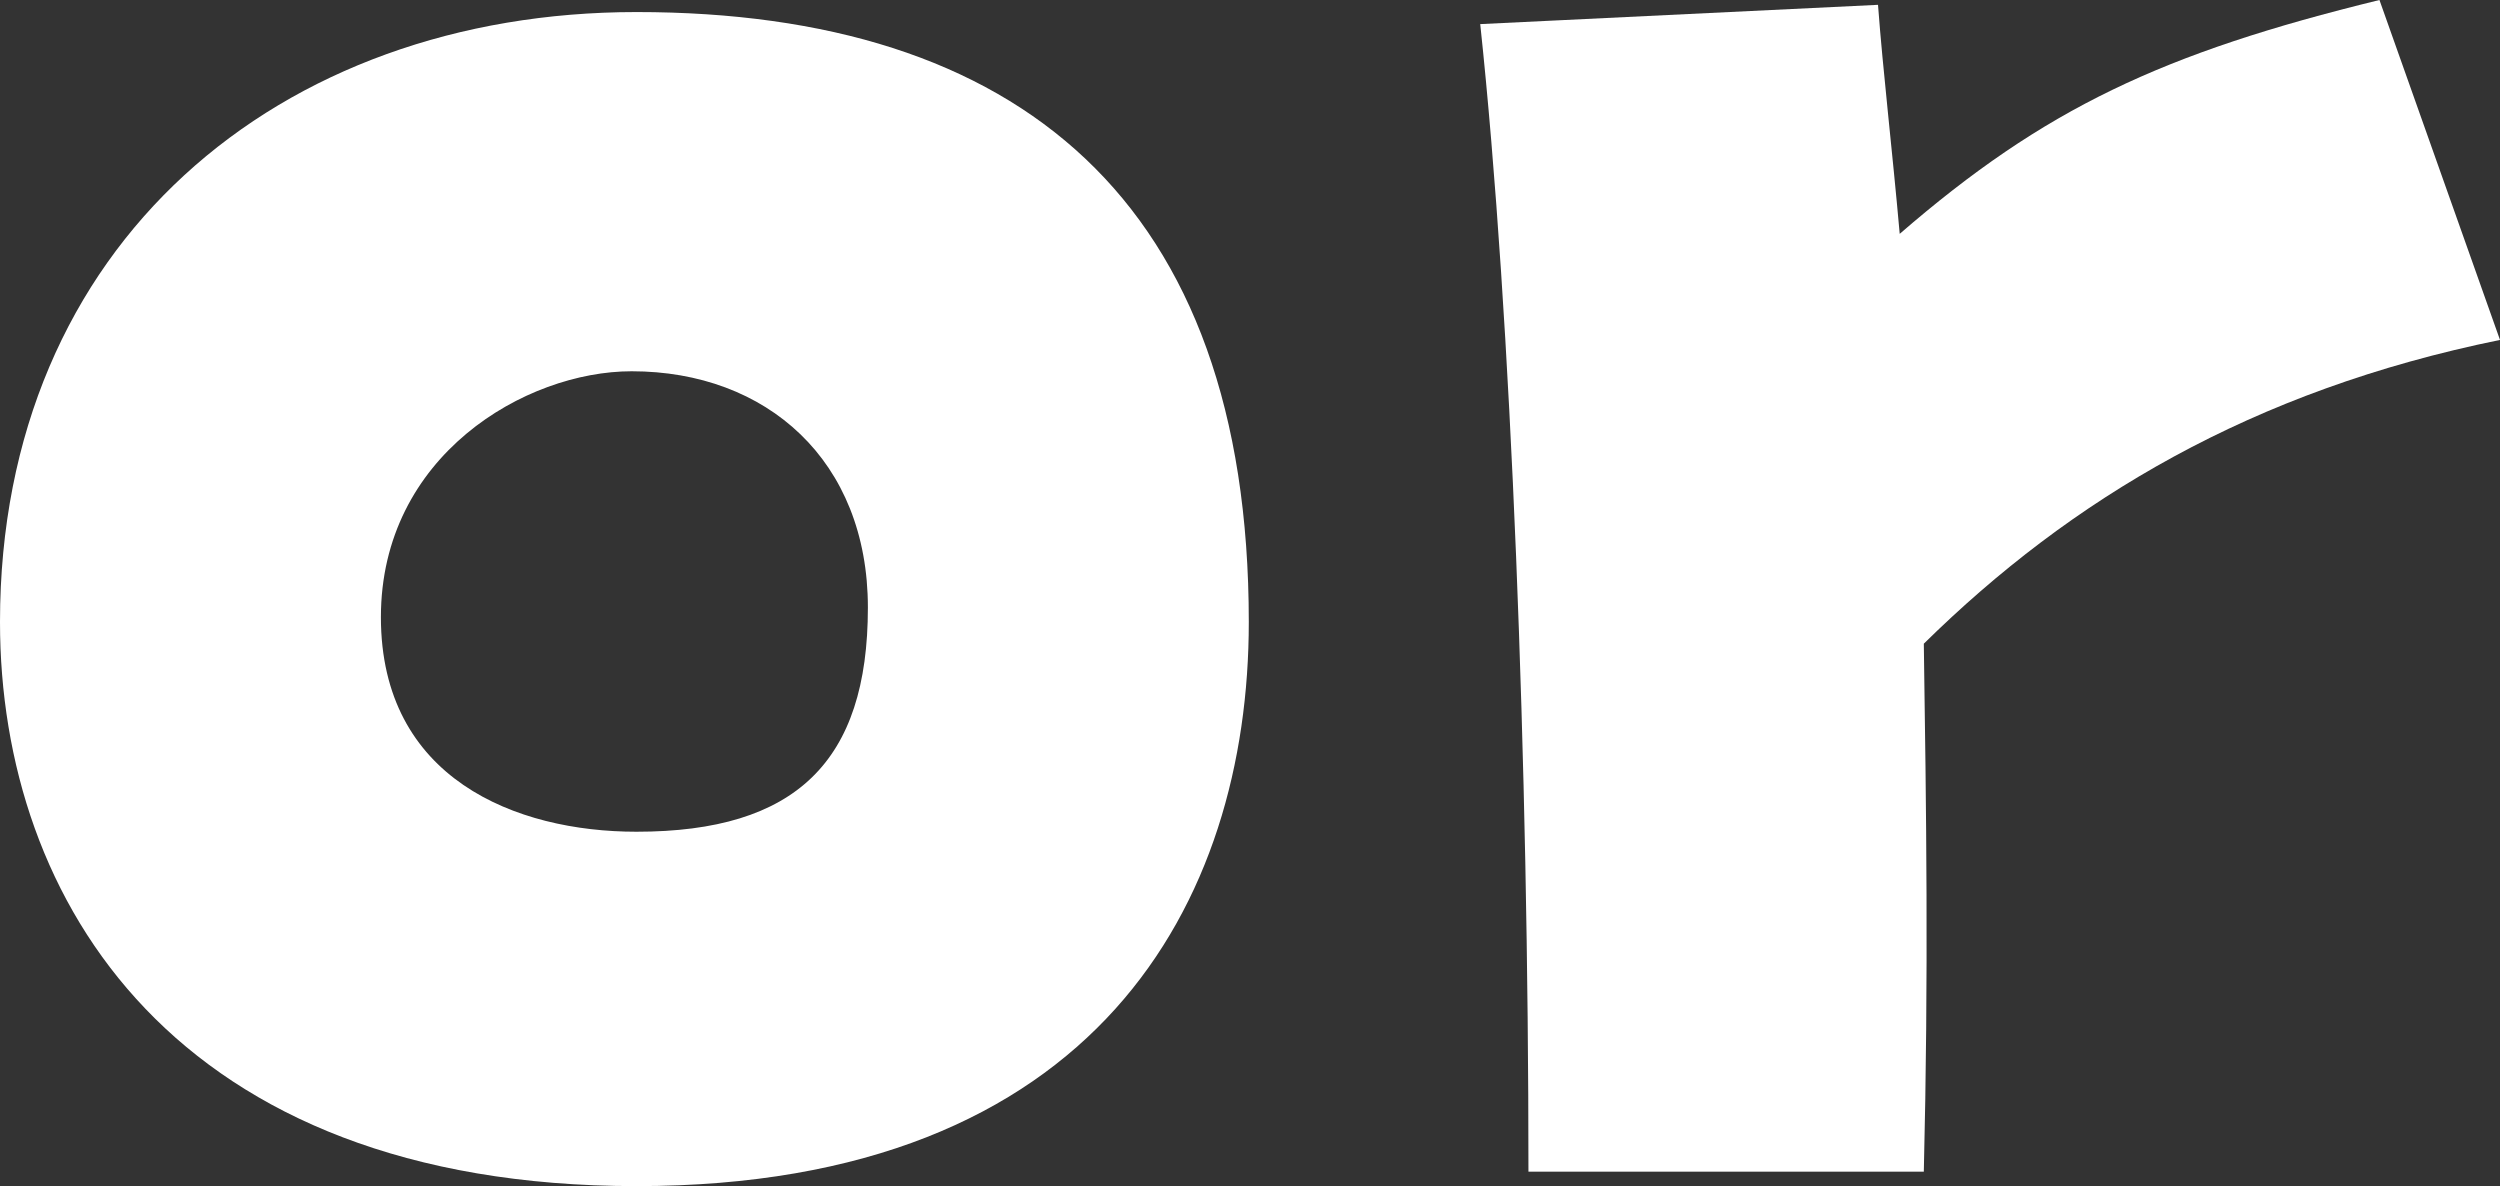
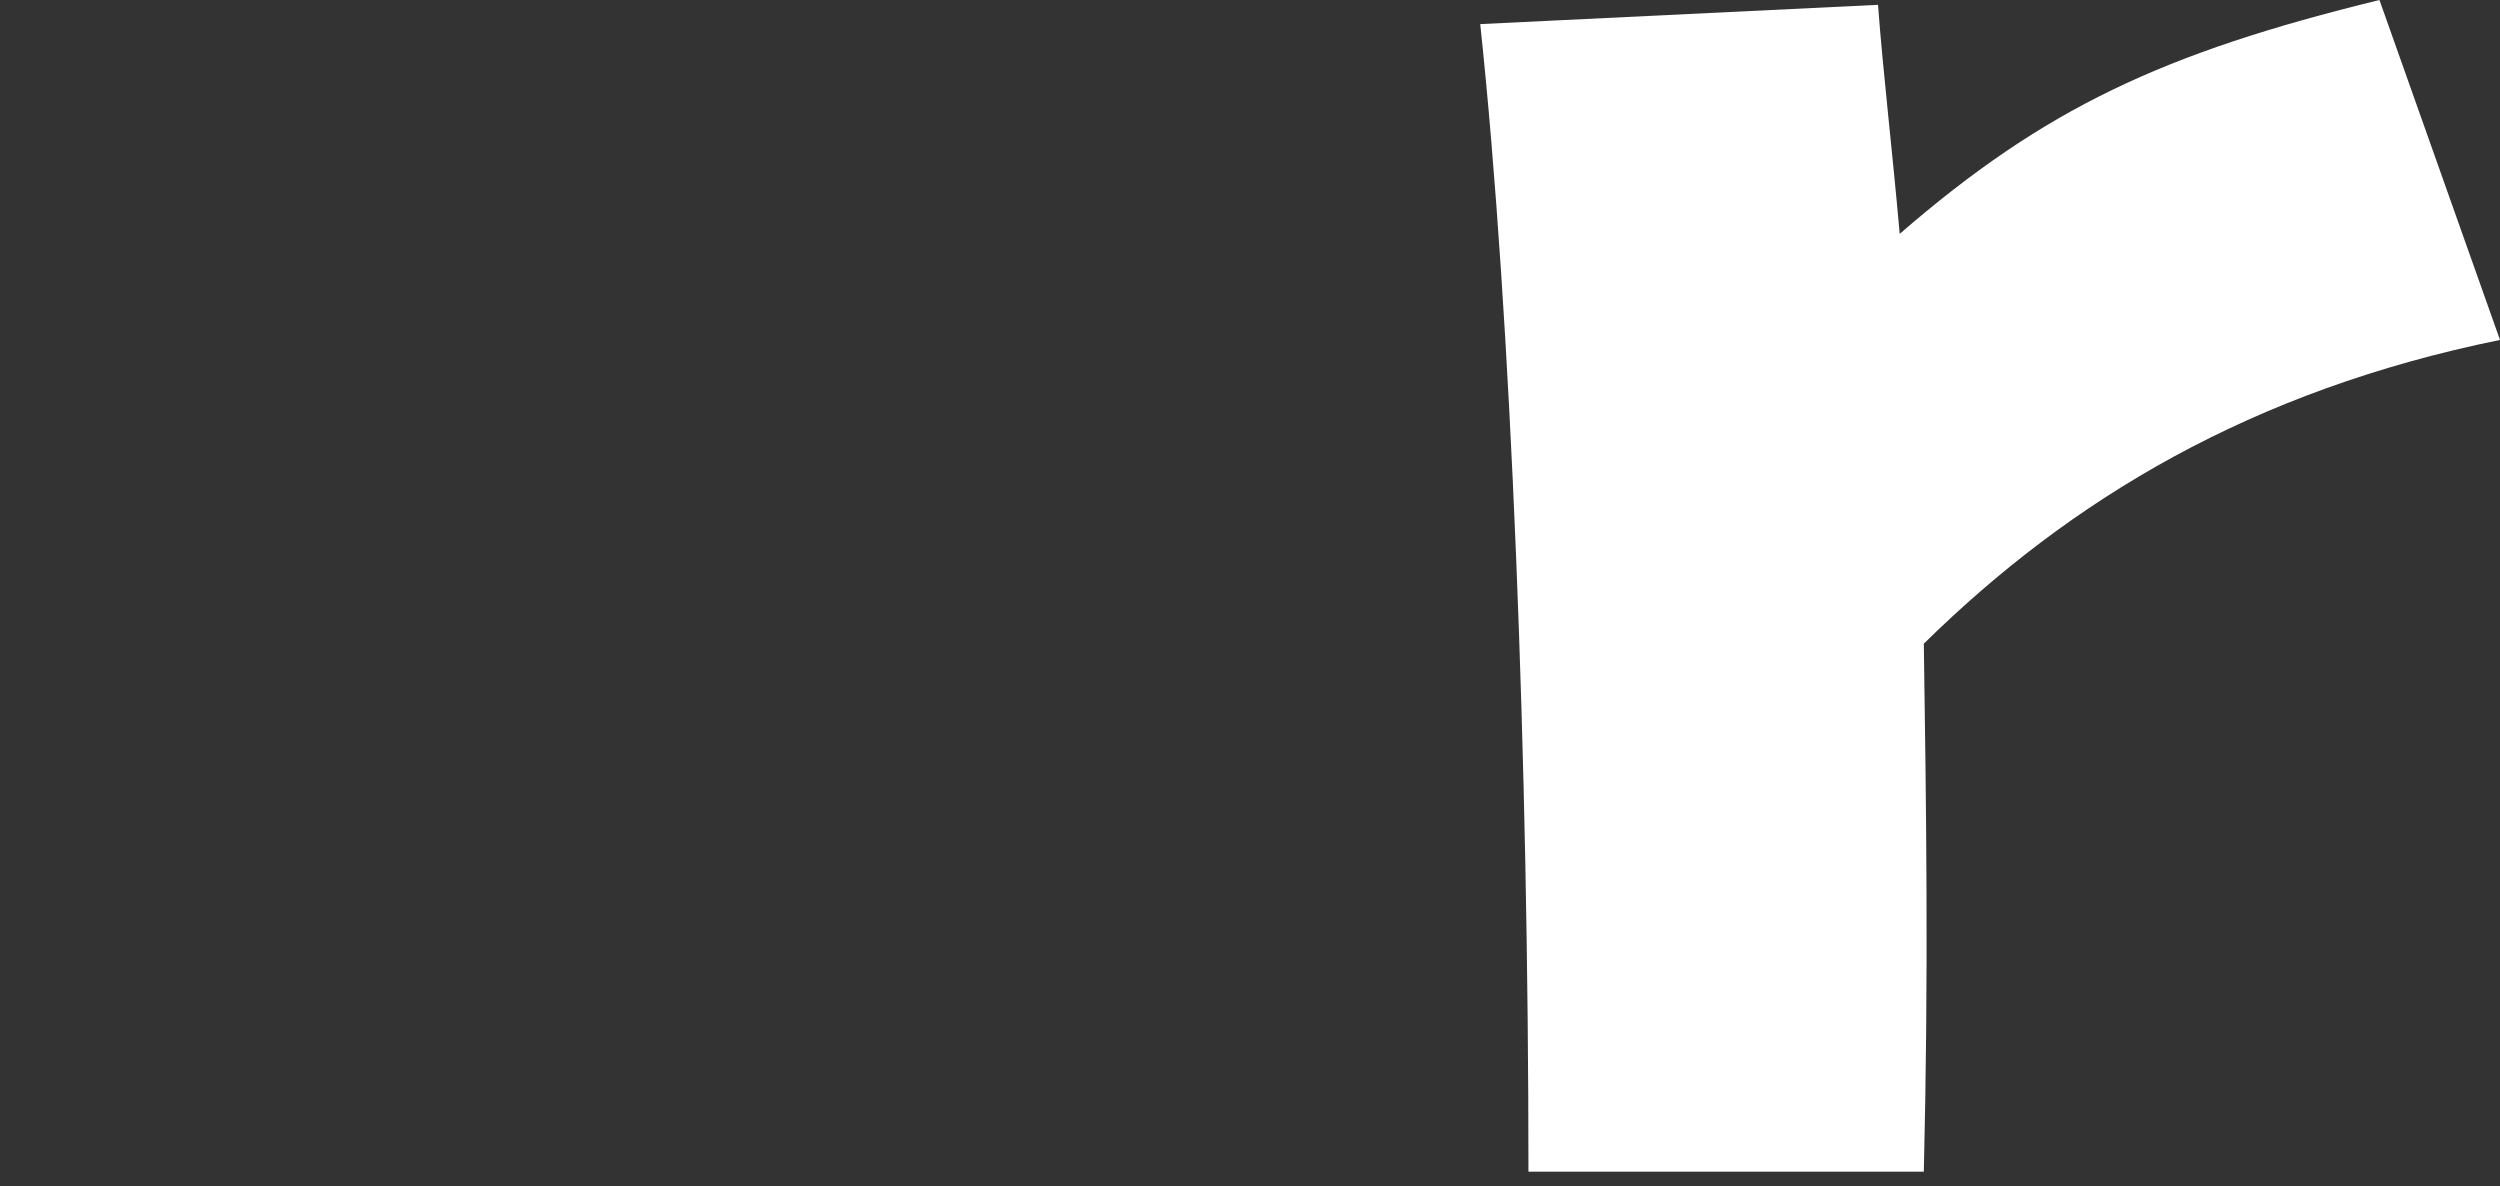
<svg xmlns="http://www.w3.org/2000/svg" id="_レイヤー_2" data-name="レイヤー 2" viewBox="0 0 82.96 39.36">
  <rect x="0" y="0" width="82.96" height="39.36" fill="#333333" stroke="none" />
  <defs>
    <style>
      .cls-1 {
        fill: #fff;
        stroke-width: 0px;
      }
    </style>
  </defs>
  <g id="design">
    <g>
-       <path class="cls-1" d="m0,20.64C0,8.08,9.28.4,21.12.4c12.64,0,20.32,6.24,20.32,20.24,0,9.28-5.04,18.72-20.32,18.72S0,29.92,0,20.64Zm28.8-.48c0-4.88-3.36-7.84-7.84-7.84-3.52,0-8.32,2.8-8.32,8.16s4.48,7.12,8.48,7.12c5.28,0,7.68-2.32,7.68-7.44Z" />
      <path class="cls-1" d="m49.12.8l13.2-.64c.16,2.16.48,4.88.72,7.6,4.8-4.16,8.72-6,15.92-7.76l4,11.28c-8.24,1.68-14.24,5.28-19.12,10.08.08,5.44.16,10.96,0,17.52h-13.12c0-13.44-.56-28.32-1.6-38.08Z" />
    </g>
  </g>
</svg>